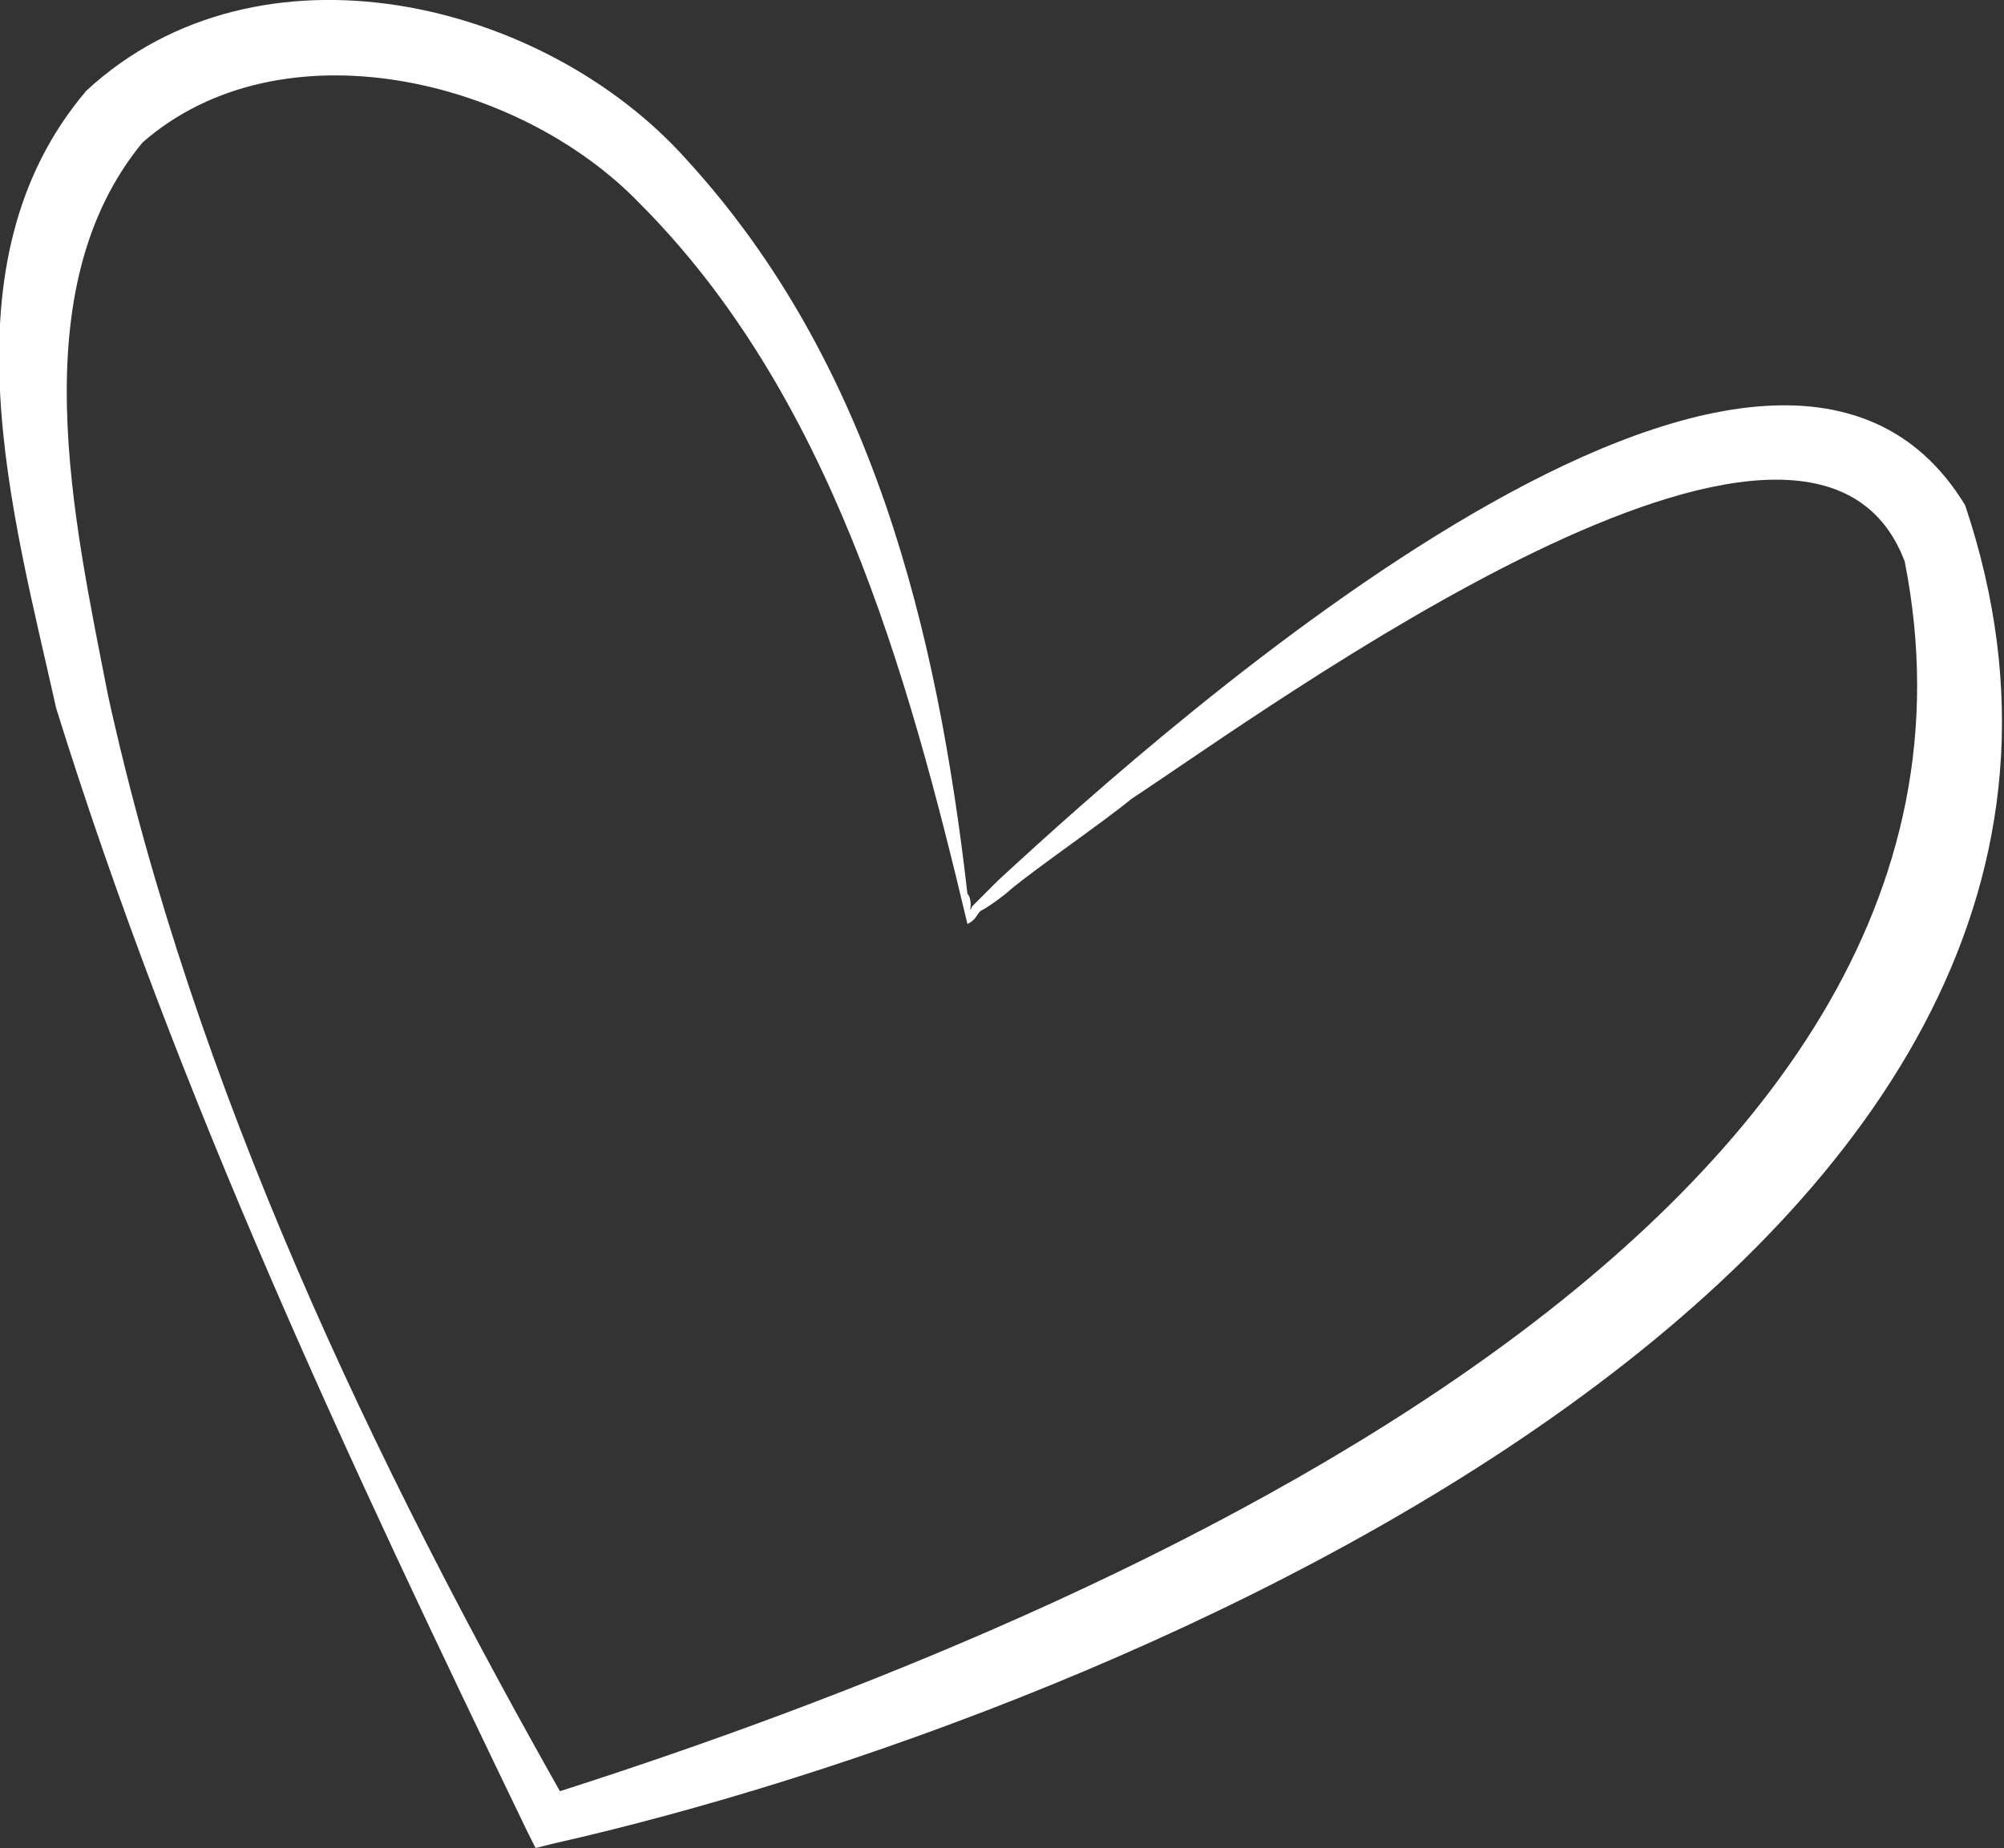
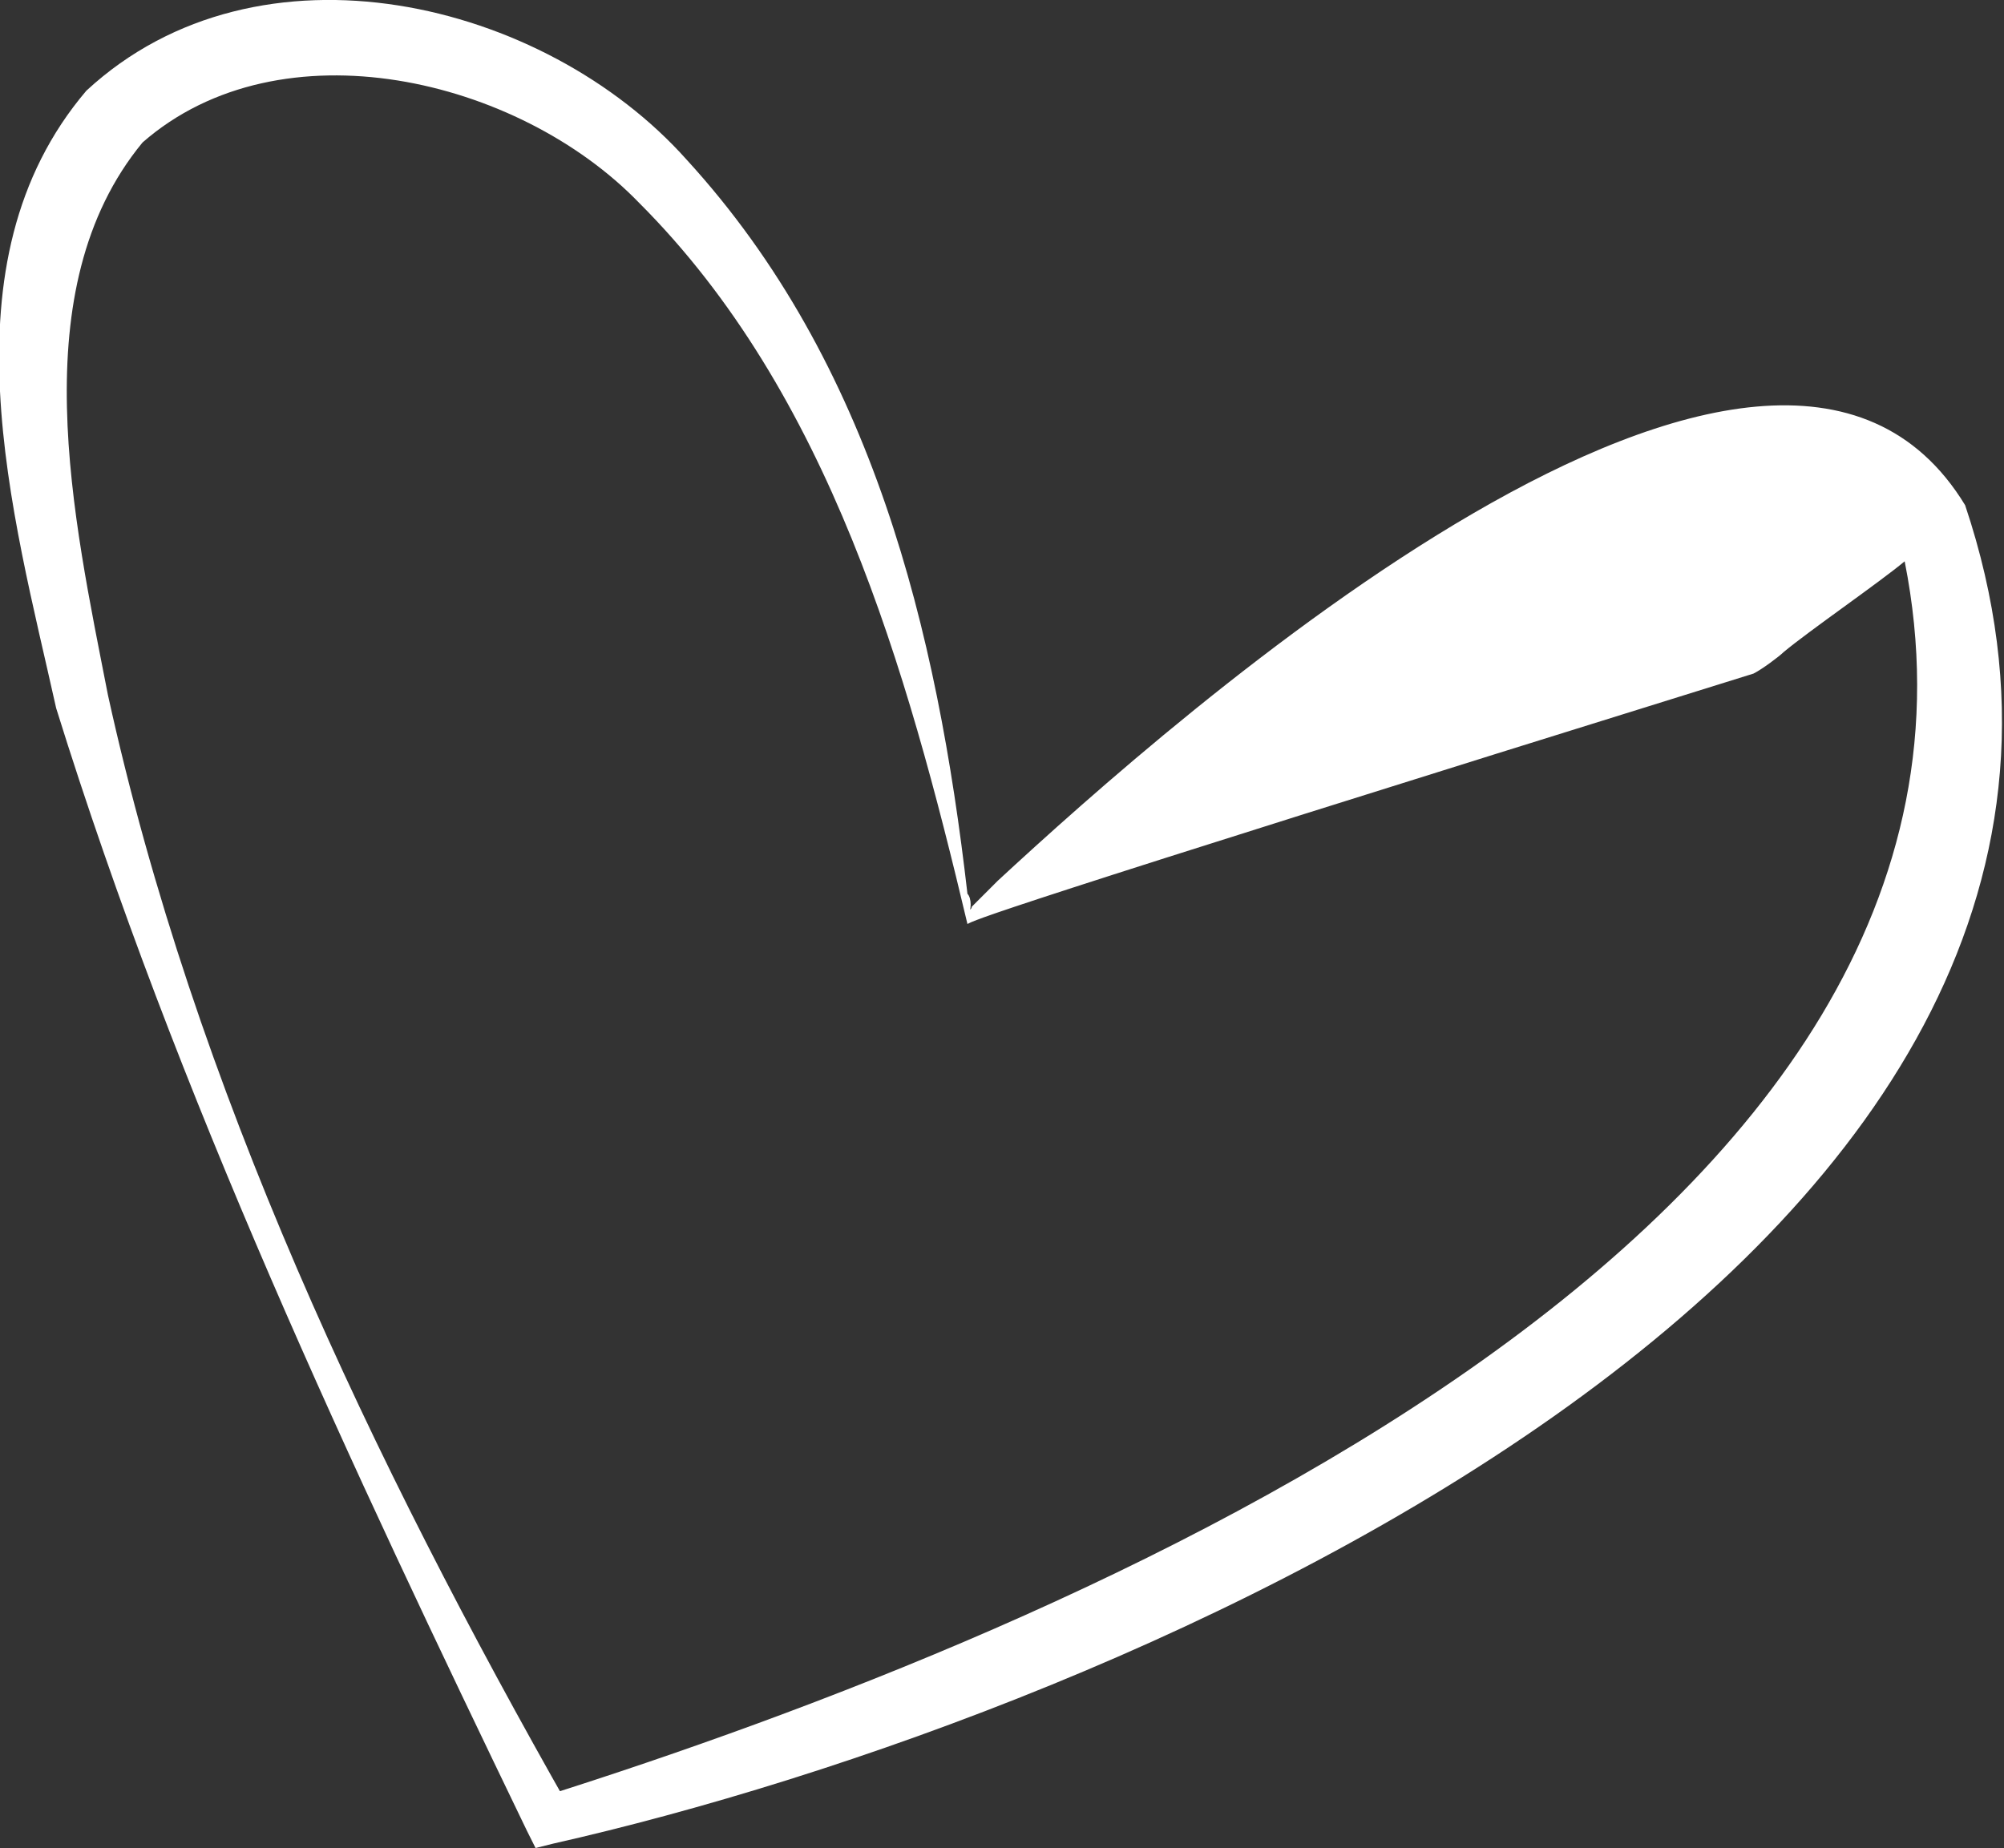
<svg xmlns="http://www.w3.org/2000/svg" id="Layer_1" x="0px" y="0px" viewBox="0 0 46.4 42.8" style="enable-background:new 0 0 46.4 42.8;" xml:space="preserve">
  <rect x="0" y="0" width="46.4" height="42.8" fill="#333333" stroke="none" />
  <style type="text/css"> .st0{fill:#FFFFFF;} </style>
  <g>
-     <path class="st0" d="M22.4,21.4C21,15.5,19.2,9.1,14.8,4.7C12,1.8,6.5,0.5,3.3,3.3C0.5,6.7,1.7,12,2.5,16.1 c2,9.1,6.1,17.7,10.7,25.8c0,0-0.6-0.3-0.6-0.3c12-3.8,34.6-13,31.5-28.6c-2.2-5.8-14.7,3.4-17.9,5.5c-0.6,0.5-2.2,1.6-2.8,2.1 c-0.1,0.1-0.5,0.4-0.7,0.5C22.6,21.2,22.6,21.3,22.4,21.4L22.4,21.4z M22.4,21.2c-0.1-0.1,0.1-0.1,0.1-0.2c0.1-0.1,0.5-0.5,0.6-0.6 c4-3.7,17.9-16.1,22.4-8.7c5.8,17.3-19.4,28-32.7,31c0,0-0.4,0.1-0.4,0.1s-0.2-0.4-0.2-0.4c-4.1-8.5-8.1-17-10.9-26 C0.3,11.9-1.4,6.1,2,2.1C6-1.6,12.6,0,15.9,3.7c4.3,4.7,5.8,10.9,6.5,17C22.5,20.8,22.5,21.1,22.4,21.2 C22.5,21.2,22.5,21.2,22.4,21.2L22.4,21.2z" />
+     <path class="st0" d="M22.4,21.4C21,15.5,19.2,9.1,14.8,4.7C12,1.8,6.5,0.5,3.3,3.3C0.5,6.7,1.7,12,2.5,16.1 c2,9.1,6.1,17.7,10.7,25.8c0,0-0.6-0.3-0.6-0.3c12-3.8,34.6-13,31.5-28.6c-0.6,0.5-2.2,1.6-2.8,2.1 c-0.1,0.1-0.5,0.4-0.7,0.5C22.6,21.2,22.6,21.3,22.4,21.4L22.4,21.4z M22.4,21.2c-0.1-0.1,0.1-0.1,0.1-0.2c0.1-0.1,0.5-0.5,0.6-0.6 c4-3.7,17.9-16.1,22.4-8.7c5.8,17.3-19.4,28-32.7,31c0,0-0.4,0.1-0.4,0.1s-0.2-0.4-0.2-0.4c-4.1-8.5-8.1-17-10.9-26 C0.3,11.9-1.4,6.1,2,2.1C6-1.6,12.6,0,15.9,3.7c4.3,4.7,5.8,10.9,6.5,17C22.5,20.8,22.5,21.1,22.4,21.2 C22.5,21.2,22.5,21.2,22.4,21.2L22.4,21.2z" />
  </g>
</svg>